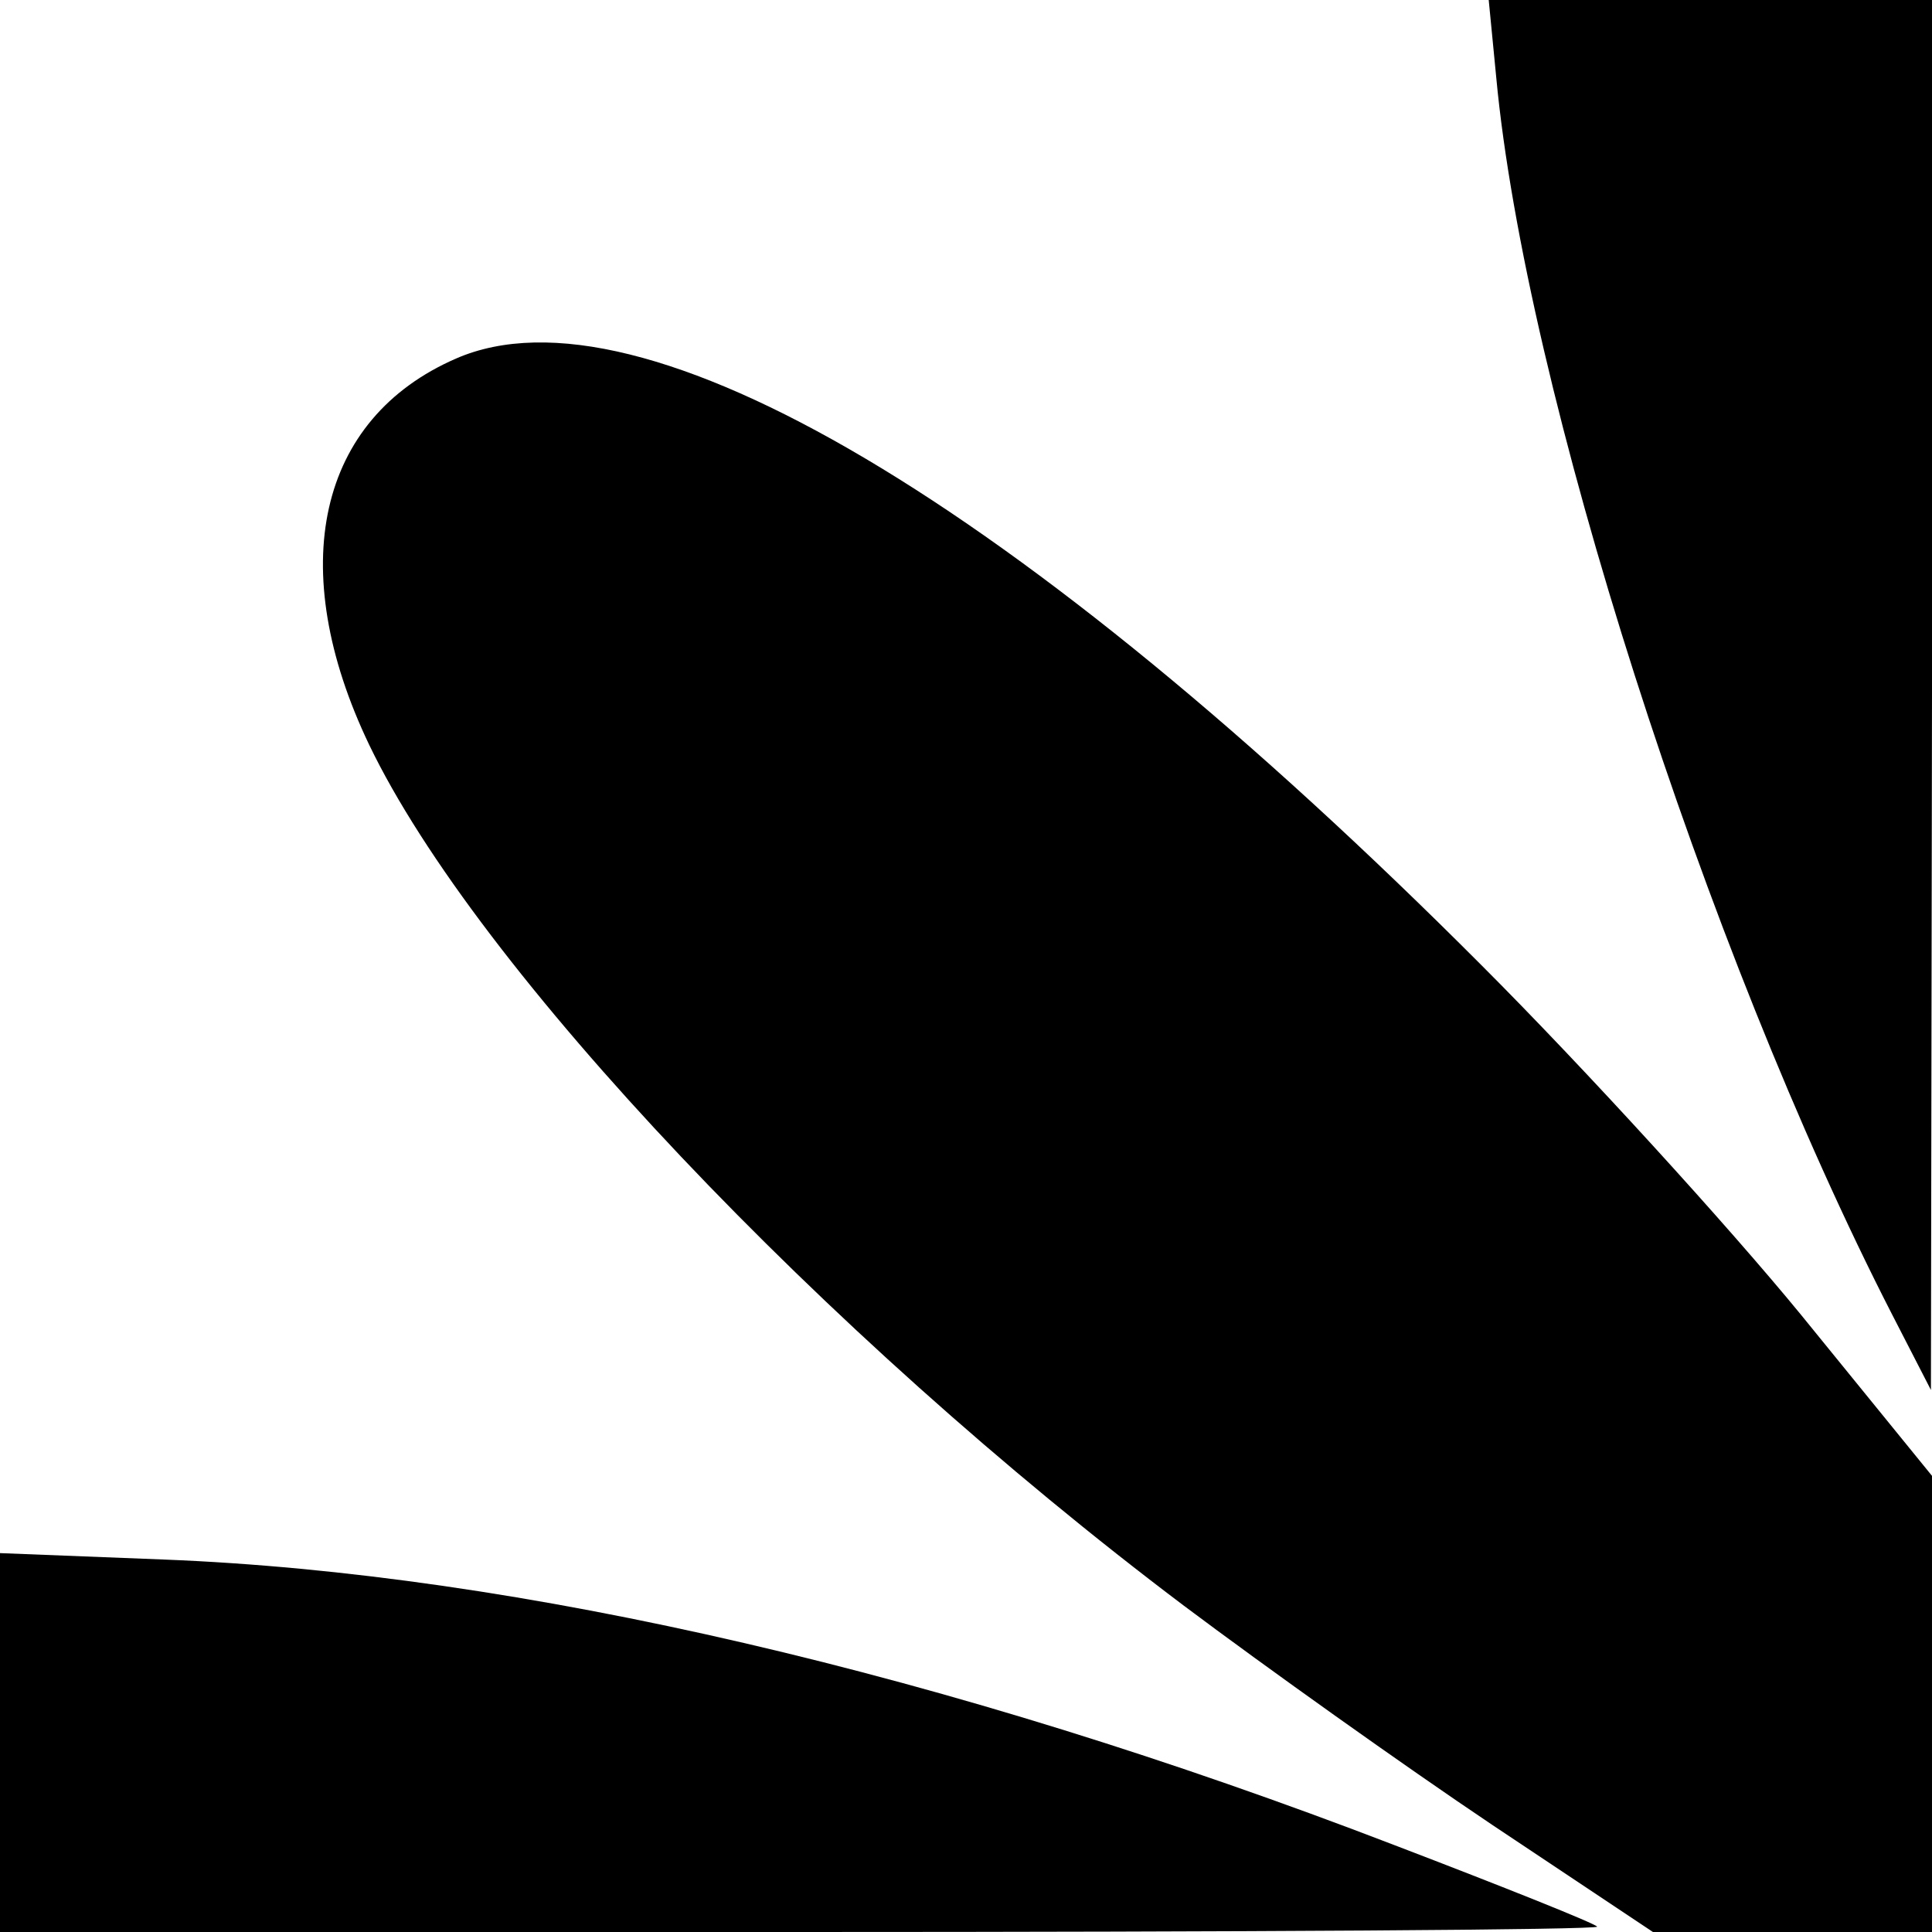
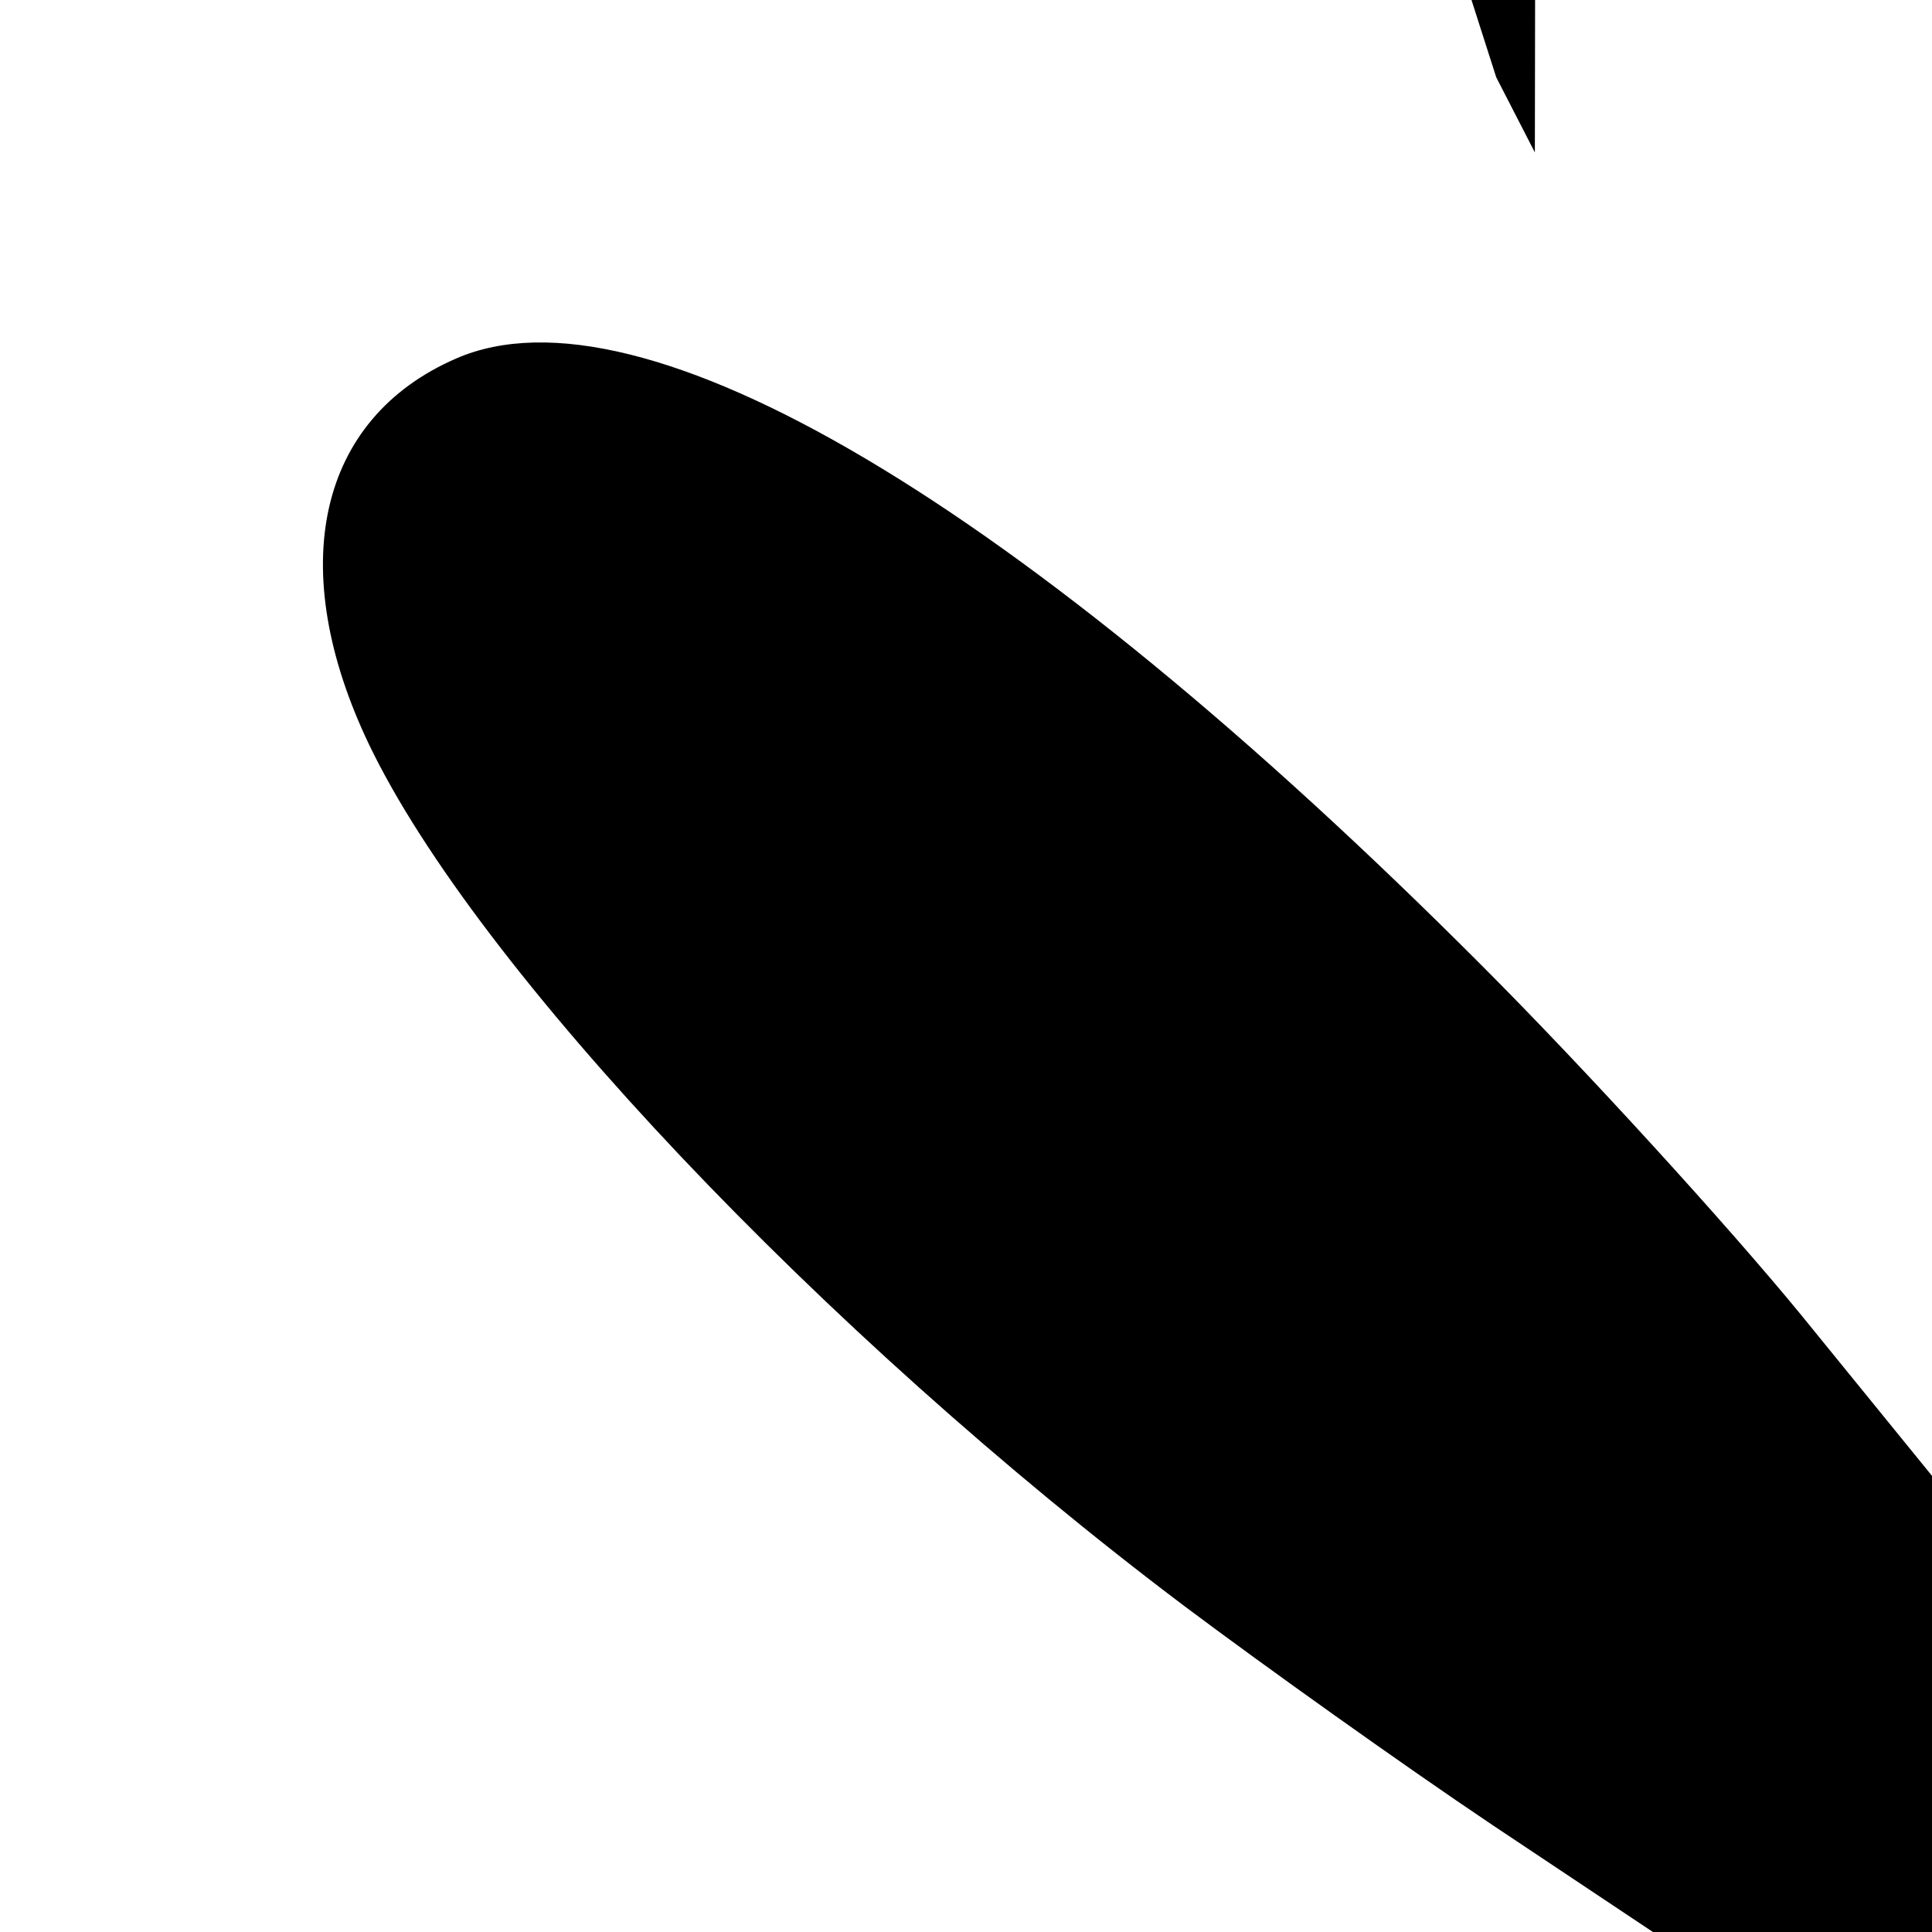
<svg xmlns="http://www.w3.org/2000/svg" version="1.0" width="180pt" height="180pt" viewBox="0 0 180 180" preserveAspectRatio="xMidYMid meet">
  <g transform="translate(0,180) scale(0.1,-0.1)" fill="#000000" stroke="none">
-     <path d="M1394 1728 c27 -289 194 -812 369 -1153 l36 -70 1 648 0 647 -206 0 -207 0 7 -72z" />
+     <path d="M1394 1728 l36 -70 1 648 0 647 -206 0 -207 0 7 -72z" />
    <path d="M425 1466 c-129 -56 -160 -195 -81 -360 100 -208 422 -548 759 -802 76 -57 205 -149 287 -204 l150 -100 130 0 130 0 0 213 0 212 -122 150 c-68 83 -201 229 -298 326 -429 430 -783 640 -955 565z" />
-     <path d="M0 177 l0 -177 747 0 c410 0 744 2 741 5 -2 3 -87 37 -189 76 -416 160 -816 253 -1146 266 l-153 6 0 -176z" />
  </g>
</svg>